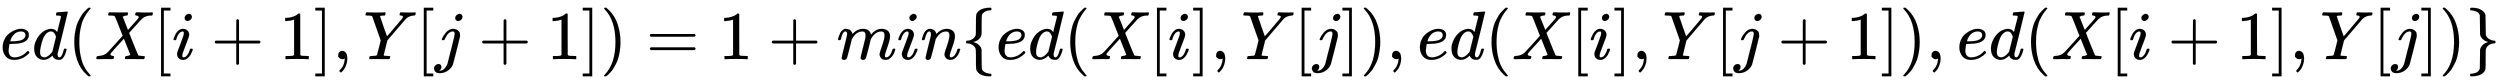
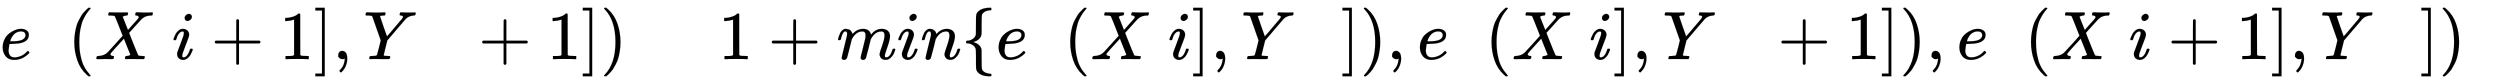
<svg xmlns="http://www.w3.org/2000/svg" xmlns:xlink="http://www.w3.org/1999/xlink" width="84.718ex" height="2.843ex" style="vertical-align: -0.838ex;" viewBox="0 -863.1 36475.8 1223.9" role="img" focusable="false" aria-labelledby="MathJax-SVG-1-Title">
  <title id="MathJax-SVG-1-Title">ed(X[i+1], Y[j+1]) = 1+min\{ed(X[i], Y[j]), ed(X[i], Y[j+1]), ed(X[i+1], Y[j])\}</title>
  <defs aria-hidden="true">
    <path stroke-width="1" id="E1-MJMATHI-65" d="M39 168Q39 225 58 272T107 350T174 402T244 433T307 442H310Q355 442 388 420T421 355Q421 265 310 237Q261 224 176 223Q139 223 138 221Q138 219 132 186T125 128Q125 81 146 54T209 26T302 45T394 111Q403 121 406 121Q410 121 419 112T429 98T420 82T390 55T344 24T281 -1T205 -11Q126 -11 83 42T39 168ZM373 353Q367 405 305 405Q272 405 244 391T199 357T170 316T154 280T149 261Q149 260 169 260Q282 260 327 284T373 353Z" />
-     <path stroke-width="1" id="E1-MJMATHI-64" d="M366 683Q367 683 438 688T511 694Q523 694 523 686Q523 679 450 384T375 83T374 68Q374 26 402 26Q411 27 422 35Q443 55 463 131Q469 151 473 152Q475 153 483 153H487H491Q506 153 506 145Q506 140 503 129Q490 79 473 48T445 8T417 -8Q409 -10 393 -10Q359 -10 336 5T306 36L300 51Q299 52 296 50Q294 48 292 46Q233 -10 172 -10Q117 -10 75 30T33 157Q33 205 53 255T101 341Q148 398 195 420T280 442Q336 442 364 400Q369 394 369 396Q370 400 396 505T424 616Q424 629 417 632T378 637H357Q351 643 351 645T353 664Q358 683 366 683ZM352 326Q329 405 277 405Q242 405 210 374T160 293Q131 214 119 129Q119 126 119 118T118 106Q118 61 136 44T179 26Q233 26 290 98L298 109L352 326Z" />
    <path stroke-width="1" id="E1-MJMAIN-28" d="M94 250Q94 319 104 381T127 488T164 576T202 643T244 695T277 729T302 750H315H319Q333 750 333 741Q333 738 316 720T275 667T226 581T184 443T167 250T184 58T225 -81T274 -167T316 -220T333 -241Q333 -250 318 -250H315H302L274 -226Q180 -141 137 -14T94 250Z" />
    <path stroke-width="1" id="E1-MJMATHI-58" d="M42 0H40Q26 0 26 11Q26 15 29 27Q33 41 36 43T55 46Q141 49 190 98Q200 108 306 224T411 342Q302 620 297 625Q288 636 234 637H206Q200 643 200 645T202 664Q206 677 212 683H226Q260 681 347 681Q380 681 408 681T453 682T473 682Q490 682 490 671Q490 670 488 658Q484 643 481 640T465 637Q434 634 411 620L488 426L541 485Q646 598 646 610Q646 628 622 635Q617 635 609 637Q594 637 594 648Q594 650 596 664Q600 677 606 683H618Q619 683 643 683T697 681T738 680Q828 680 837 683H845Q852 676 852 672Q850 647 840 637H824Q790 636 763 628T722 611T698 593L687 584Q687 585 592 480L505 384Q505 383 536 304T601 142T638 56Q648 47 699 46Q734 46 734 37Q734 35 732 23Q728 7 725 4T711 1Q708 1 678 1T589 2Q528 2 496 2T461 1Q444 1 444 10Q444 11 446 25Q448 35 450 39T455 44T464 46T480 47T506 54Q523 62 523 64Q522 64 476 181L429 299Q241 95 236 84Q232 76 232 72Q232 53 261 47Q262 47 267 47T273 46Q276 46 277 46T280 45T283 42T284 35Q284 26 282 19Q279 6 276 4T261 1Q258 1 243 1T201 2T142 2Q64 2 42 0Z" />
-     <path stroke-width="1" id="E1-MJMAIN-5B" d="M118 -250V750H255V710H158V-210H255V-250H118Z" />
    <path stroke-width="1" id="E1-MJMATHI-69" d="M184 600Q184 624 203 642T247 661Q265 661 277 649T290 619Q290 596 270 577T226 557Q211 557 198 567T184 600ZM21 287Q21 295 30 318T54 369T98 420T158 442Q197 442 223 419T250 357Q250 340 236 301T196 196T154 83Q149 61 149 51Q149 26 166 26Q175 26 185 29T208 43T235 78T260 137Q263 149 265 151T282 153Q302 153 302 143Q302 135 293 112T268 61T223 11T161 -11Q129 -11 102 10T74 74Q74 91 79 106T122 220Q160 321 166 341T173 380Q173 404 156 404H154Q124 404 99 371T61 287Q60 286 59 284T58 281T56 279T53 278T49 278T41 278H27Q21 284 21 287Z" />
    <path stroke-width="1" id="E1-MJMAIN-2B" d="M56 237T56 250T70 270H369V420L370 570Q380 583 389 583Q402 583 409 568V270H707Q722 262 722 250T707 230H409V-68Q401 -82 391 -82H389H387Q375 -82 369 -68V230H70Q56 237 56 250Z" />
    <path stroke-width="1" id="E1-MJMAIN-31" d="M213 578L200 573Q186 568 160 563T102 556H83V602H102Q149 604 189 617T245 641T273 663Q275 666 285 666Q294 666 302 660V361L303 61Q310 54 315 52T339 48T401 46H427V0H416Q395 3 257 3Q121 3 100 0H88V46H114Q136 46 152 46T177 47T193 50T201 52T207 57T213 61V578Z" />
    <path stroke-width="1" id="E1-MJMAIN-5D" d="M22 710V750H159V-250H22V-210H119V710H22Z" />
    <path stroke-width="1" id="E1-MJMAIN-2C" d="M78 35T78 60T94 103T137 121Q165 121 187 96T210 8Q210 -27 201 -60T180 -117T154 -158T130 -185T117 -194Q113 -194 104 -185T95 -172Q95 -168 106 -156T131 -126T157 -76T173 -3V9L172 8Q170 7 167 6T161 3T152 1T140 0Q113 0 96 17Z" />
    <path stroke-width="1" id="E1-MJMATHI-59" d="M66 637Q54 637 49 637T39 638T32 641T30 647T33 664T42 682Q44 683 56 683Q104 680 165 680Q288 680 306 683H316Q322 677 322 674T320 656Q316 643 310 637H298Q242 637 242 624Q242 619 292 477T343 333L346 336Q350 340 358 349T379 373T411 410T454 461Q546 568 561 587T577 618Q577 634 545 637Q528 637 528 647Q528 649 530 661Q533 676 535 679T549 683Q551 683 578 682T657 680Q684 680 713 681T746 682Q763 682 763 673Q763 669 760 657T755 643Q753 637 734 637Q662 632 617 587Q608 578 477 424L348 273L322 169Q295 62 295 57Q295 46 363 46Q379 46 384 45T390 35Q390 33 388 23Q384 6 382 4T366 1Q361 1 324 1T232 2Q170 2 138 2T102 1Q84 1 84 9Q84 14 87 24Q88 27 89 30T90 35T91 39T93 42T96 44T101 45T107 45T116 46T129 46Q168 47 180 50T198 63Q201 68 227 171L252 274L129 623Q128 624 127 625T125 627T122 629T118 631T113 633T105 634T96 635T83 636T66 637Z" />
-     <path stroke-width="1" id="E1-MJMATHI-6A" d="M297 596Q297 627 318 644T361 661Q378 661 389 651T403 623Q403 595 384 576T340 557Q322 557 310 567T297 596ZM288 376Q288 405 262 405Q240 405 220 393T185 362T161 325T144 293L137 279Q135 278 121 278H107Q101 284 101 286T105 299Q126 348 164 391T252 441Q253 441 260 441T272 442Q296 441 316 432Q341 418 354 401T367 348V332L318 133Q267 -67 264 -75Q246 -125 194 -164T75 -204Q25 -204 7 -183T-12 -137Q-12 -110 7 -91T53 -71Q70 -71 82 -81T95 -112Q95 -148 63 -167Q69 -168 77 -168Q111 -168 139 -140T182 -74L193 -32Q204 11 219 72T251 197T278 308T289 365Q289 372 288 376Z" />
    <path stroke-width="1" id="E1-MJMAIN-29" d="M60 749L64 750Q69 750 74 750H86L114 726Q208 641 251 514T294 250Q294 182 284 119T261 12T224 -76T186 -143T145 -194T113 -227T90 -246Q87 -249 86 -250H74Q66 -250 63 -250T58 -247T55 -238Q56 -237 66 -225Q221 -64 221 250T66 725Q56 737 55 738Q55 746 60 749Z" />
-     <path stroke-width="1" id="E1-MJMAIN-3D" d="M56 347Q56 360 70 367H707Q722 359 722 347Q722 336 708 328L390 327H72Q56 332 56 347ZM56 153Q56 168 72 173H708Q722 163 722 153Q722 140 707 133H70Q56 140 56 153Z" />
    <path stroke-width="1" id="E1-MJMATHI-6D" d="M21 287Q22 293 24 303T36 341T56 388T88 425T132 442T175 435T205 417T221 395T229 376L231 369Q231 367 232 367L243 378Q303 442 384 442Q401 442 415 440T441 433T460 423T475 411T485 398T493 385T497 373T500 364T502 357L510 367Q573 442 659 442Q713 442 746 415T780 336Q780 285 742 178T704 50Q705 36 709 31T724 26Q752 26 776 56T815 138Q818 149 821 151T837 153Q857 153 857 145Q857 144 853 130Q845 101 831 73T785 17T716 -10Q669 -10 648 17T627 73Q627 92 663 193T700 345Q700 404 656 404H651Q565 404 506 303L499 291L466 157Q433 26 428 16Q415 -11 385 -11Q372 -11 364 -4T353 8T350 18Q350 29 384 161L420 307Q423 322 423 345Q423 404 379 404H374Q288 404 229 303L222 291L189 157Q156 26 151 16Q138 -11 108 -11Q95 -11 87 -5T76 7T74 17Q74 30 112 181Q151 335 151 342Q154 357 154 369Q154 405 129 405Q107 405 92 377T69 316T57 280Q55 278 41 278H27Q21 284 21 287Z" />
    <path stroke-width="1" id="E1-MJMATHI-6E" d="M21 287Q22 293 24 303T36 341T56 388T89 425T135 442Q171 442 195 424T225 390T231 369Q231 367 232 367L243 378Q304 442 382 442Q436 442 469 415T503 336T465 179T427 52Q427 26 444 26Q450 26 453 27Q482 32 505 65T540 145Q542 153 560 153Q580 153 580 145Q580 144 576 130Q568 101 554 73T508 17T439 -10Q392 -10 371 17T350 73Q350 92 386 193T423 345Q423 404 379 404H374Q288 404 229 303L222 291L189 157Q156 26 151 16Q138 -11 108 -11Q95 -11 87 -5T76 7T74 17Q74 30 112 180T152 343Q153 348 153 366Q153 405 129 405Q91 405 66 305Q60 285 60 284Q58 278 41 278H27Q21 284 21 287Z" />
    <path stroke-width="1" id="E1-MJMAIN-7B" d="M434 -231Q434 -244 428 -250H410Q281 -250 230 -184Q225 -177 222 -172T217 -161T213 -148T211 -133T210 -111T209 -84T209 -47T209 0Q209 21 209 53Q208 142 204 153Q203 154 203 155Q189 191 153 211T82 231Q71 231 68 234T65 250T68 266T82 269Q116 269 152 289T203 345Q208 356 208 377T209 529V579Q209 634 215 656T244 698Q270 724 324 740Q361 748 377 749Q379 749 390 749T408 750H428Q434 744 434 732Q434 719 431 716Q429 713 415 713Q362 710 332 689T296 647Q291 634 291 499V417Q291 370 288 353T271 314Q240 271 184 255L170 250L184 245Q202 239 220 230T262 196T290 137Q291 131 291 1Q291 -134 296 -147Q306 -174 339 -192T415 -213Q429 -213 431 -216Q434 -219 434 -231Z" />
-     <path stroke-width="1" id="E1-MJMAIN-7D" d="M65 731Q65 745 68 747T88 750Q171 750 216 725T279 670Q288 649 289 635T291 501Q292 362 293 357Q306 312 345 291T417 269Q428 269 431 266T434 250T431 234T417 231Q380 231 345 210T298 157Q293 143 292 121T291 -28V-79Q291 -134 285 -156T256 -198Q202 -250 89 -250Q71 -250 68 -247T65 -230Q65 -224 65 -223T66 -218T69 -214T77 -213Q91 -213 108 -210T146 -200T183 -177T207 -139Q208 -134 209 3L210 139Q223 196 280 230Q315 247 330 250Q305 257 280 270Q225 304 212 352L210 362L209 498Q208 635 207 640Q195 680 154 696T77 713Q68 713 67 716T65 731Z" />
  </defs>
  <g stroke="currentColor" fill="currentColor" stroke-width="0" transform="matrix(1 0 0 -1 0 0)" aria-hidden="true">
    <use xlink:href="#E1-MJMATHI-65" x="0" y="0" />
    <use xlink:href="#E1-MJMATHI-64" x="466" y="0" />
    <use xlink:href="#E1-MJMAIN-28" x="990" y="0" />
    <use xlink:href="#E1-MJMATHI-58" x="1379" y="0" />
    <use xlink:href="#E1-MJMAIN-5B" x="2232" y="0" />
    <use xlink:href="#E1-MJMATHI-69" x="2510" y="0" />
    <use xlink:href="#E1-MJMAIN-2B" x="3078" y="0" />
    <use xlink:href="#E1-MJMAIN-31" x="4078" y="0" />
    <use xlink:href="#E1-MJMAIN-5D" x="4579" y="0" />
    <use xlink:href="#E1-MJMAIN-2C" x="4857" y="0" />
    <use xlink:href="#E1-MJMATHI-59" x="5303" y="0" />
    <use xlink:href="#E1-MJMAIN-5B" x="6066" y="0" />
    <use xlink:href="#E1-MJMATHI-6A" x="6345" y="0" />
    <use xlink:href="#E1-MJMAIN-2B" x="6979" y="0" />
    <use xlink:href="#E1-MJMAIN-31" x="7980" y="0" />
    <use xlink:href="#E1-MJMAIN-5D" x="8481" y="0" />
    <use xlink:href="#E1-MJMAIN-29" x="8759" y="0" />
    <use xlink:href="#E1-MJMAIN-3D" x="9426" y="0" />
    <use xlink:href="#E1-MJMAIN-31" x="10483" y="0" />
    <use xlink:href="#E1-MJMAIN-2B" x="11205" y="0" />
    <use xlink:href="#E1-MJMATHI-6D" x="12206" y="0" />
    <use xlink:href="#E1-MJMATHI-69" x="13085" y="0" />
    <use xlink:href="#E1-MJMATHI-6E" x="13430" y="0" />
    <use xlink:href="#E1-MJMAIN-7B" x="14031" y="0" />
    <use xlink:href="#E1-MJMATHI-65" x="14531" y="0" />
    <use xlink:href="#E1-MJMATHI-64" x="14998" y="0" />
    <use xlink:href="#E1-MJMAIN-28" x="15521" y="0" />
    <use xlink:href="#E1-MJMATHI-58" x="15911" y="0" />
    <use xlink:href="#E1-MJMAIN-5B" x="16763" y="0" />
    <use xlink:href="#E1-MJMATHI-69" x="17042" y="0" />
    <use xlink:href="#E1-MJMAIN-5D" x="17387" y="0" />
    <use xlink:href="#E1-MJMAIN-2C" x="17666" y="0" />
    <use xlink:href="#E1-MJMATHI-59" x="18111" y="0" />
    <use xlink:href="#E1-MJMAIN-5B" x="18874" y="0" />
    <use xlink:href="#E1-MJMATHI-6A" x="19153" y="0" />
    <use xlink:href="#E1-MJMAIN-5D" x="19565" y="0" />
    <use xlink:href="#E1-MJMAIN-29" x="19844" y="0" />
    <use xlink:href="#E1-MJMAIN-2C" x="20233" y="0" />
    <use xlink:href="#E1-MJMATHI-65" x="20678" y="0" />
    <use xlink:href="#E1-MJMATHI-64" x="21145" y="0" />
    <use xlink:href="#E1-MJMAIN-28" x="21668" y="0" />
    <use xlink:href="#E1-MJMATHI-58" x="22058" y="0" />
    <use xlink:href="#E1-MJMAIN-5B" x="22910" y="0" />
    <use xlink:href="#E1-MJMATHI-69" x="23189" y="0" />
    <use xlink:href="#E1-MJMAIN-5D" x="23534" y="0" />
    <use xlink:href="#E1-MJMAIN-2C" x="23813" y="0" />
    <use xlink:href="#E1-MJMATHI-59" x="24258" y="0" />
    <use xlink:href="#E1-MJMAIN-5B" x="25022" y="0" />
    <use xlink:href="#E1-MJMATHI-6A" x="25300" y="0" />
    <use xlink:href="#E1-MJMAIN-2B" x="25935" y="0" />
    <use xlink:href="#E1-MJMAIN-31" x="26936" y="0" />
    <use xlink:href="#E1-MJMAIN-5D" x="27436" y="0" />
    <use xlink:href="#E1-MJMAIN-29" x="27715" y="0" />
    <use xlink:href="#E1-MJMAIN-2C" x="28104" y="0" />
    <use xlink:href="#E1-MJMATHI-65" x="28549" y="0" />
    <use xlink:href="#E1-MJMATHI-64" x="29016" y="0" />
    <use xlink:href="#E1-MJMAIN-28" x="29539" y="0" />
    <use xlink:href="#E1-MJMATHI-58" x="29929" y="0" />
    <use xlink:href="#E1-MJMAIN-5B" x="30781" y="0" />
    <use xlink:href="#E1-MJMATHI-69" x="31060" y="0" />
    <use xlink:href="#E1-MJMAIN-2B" x="31627" y="0" />
    <use xlink:href="#E1-MJMAIN-31" x="32628" y="0" />
    <use xlink:href="#E1-MJMAIN-5D" x="33129" y="0" />
    <use xlink:href="#E1-MJMAIN-2C" x="33407" y="0" />
    <use xlink:href="#E1-MJMATHI-59" x="33852" y="0" />
    <use xlink:href="#E1-MJMAIN-5B" x="34616" y="0" />
    <use xlink:href="#E1-MJMATHI-6A" x="34894" y="0" />
    <use xlink:href="#E1-MJMAIN-5D" x="35307" y="0" />
    <use xlink:href="#E1-MJMAIN-29" x="35585" y="0" />
    <use xlink:href="#E1-MJMAIN-7D" x="35975" y="0" />
  </g>
</svg>